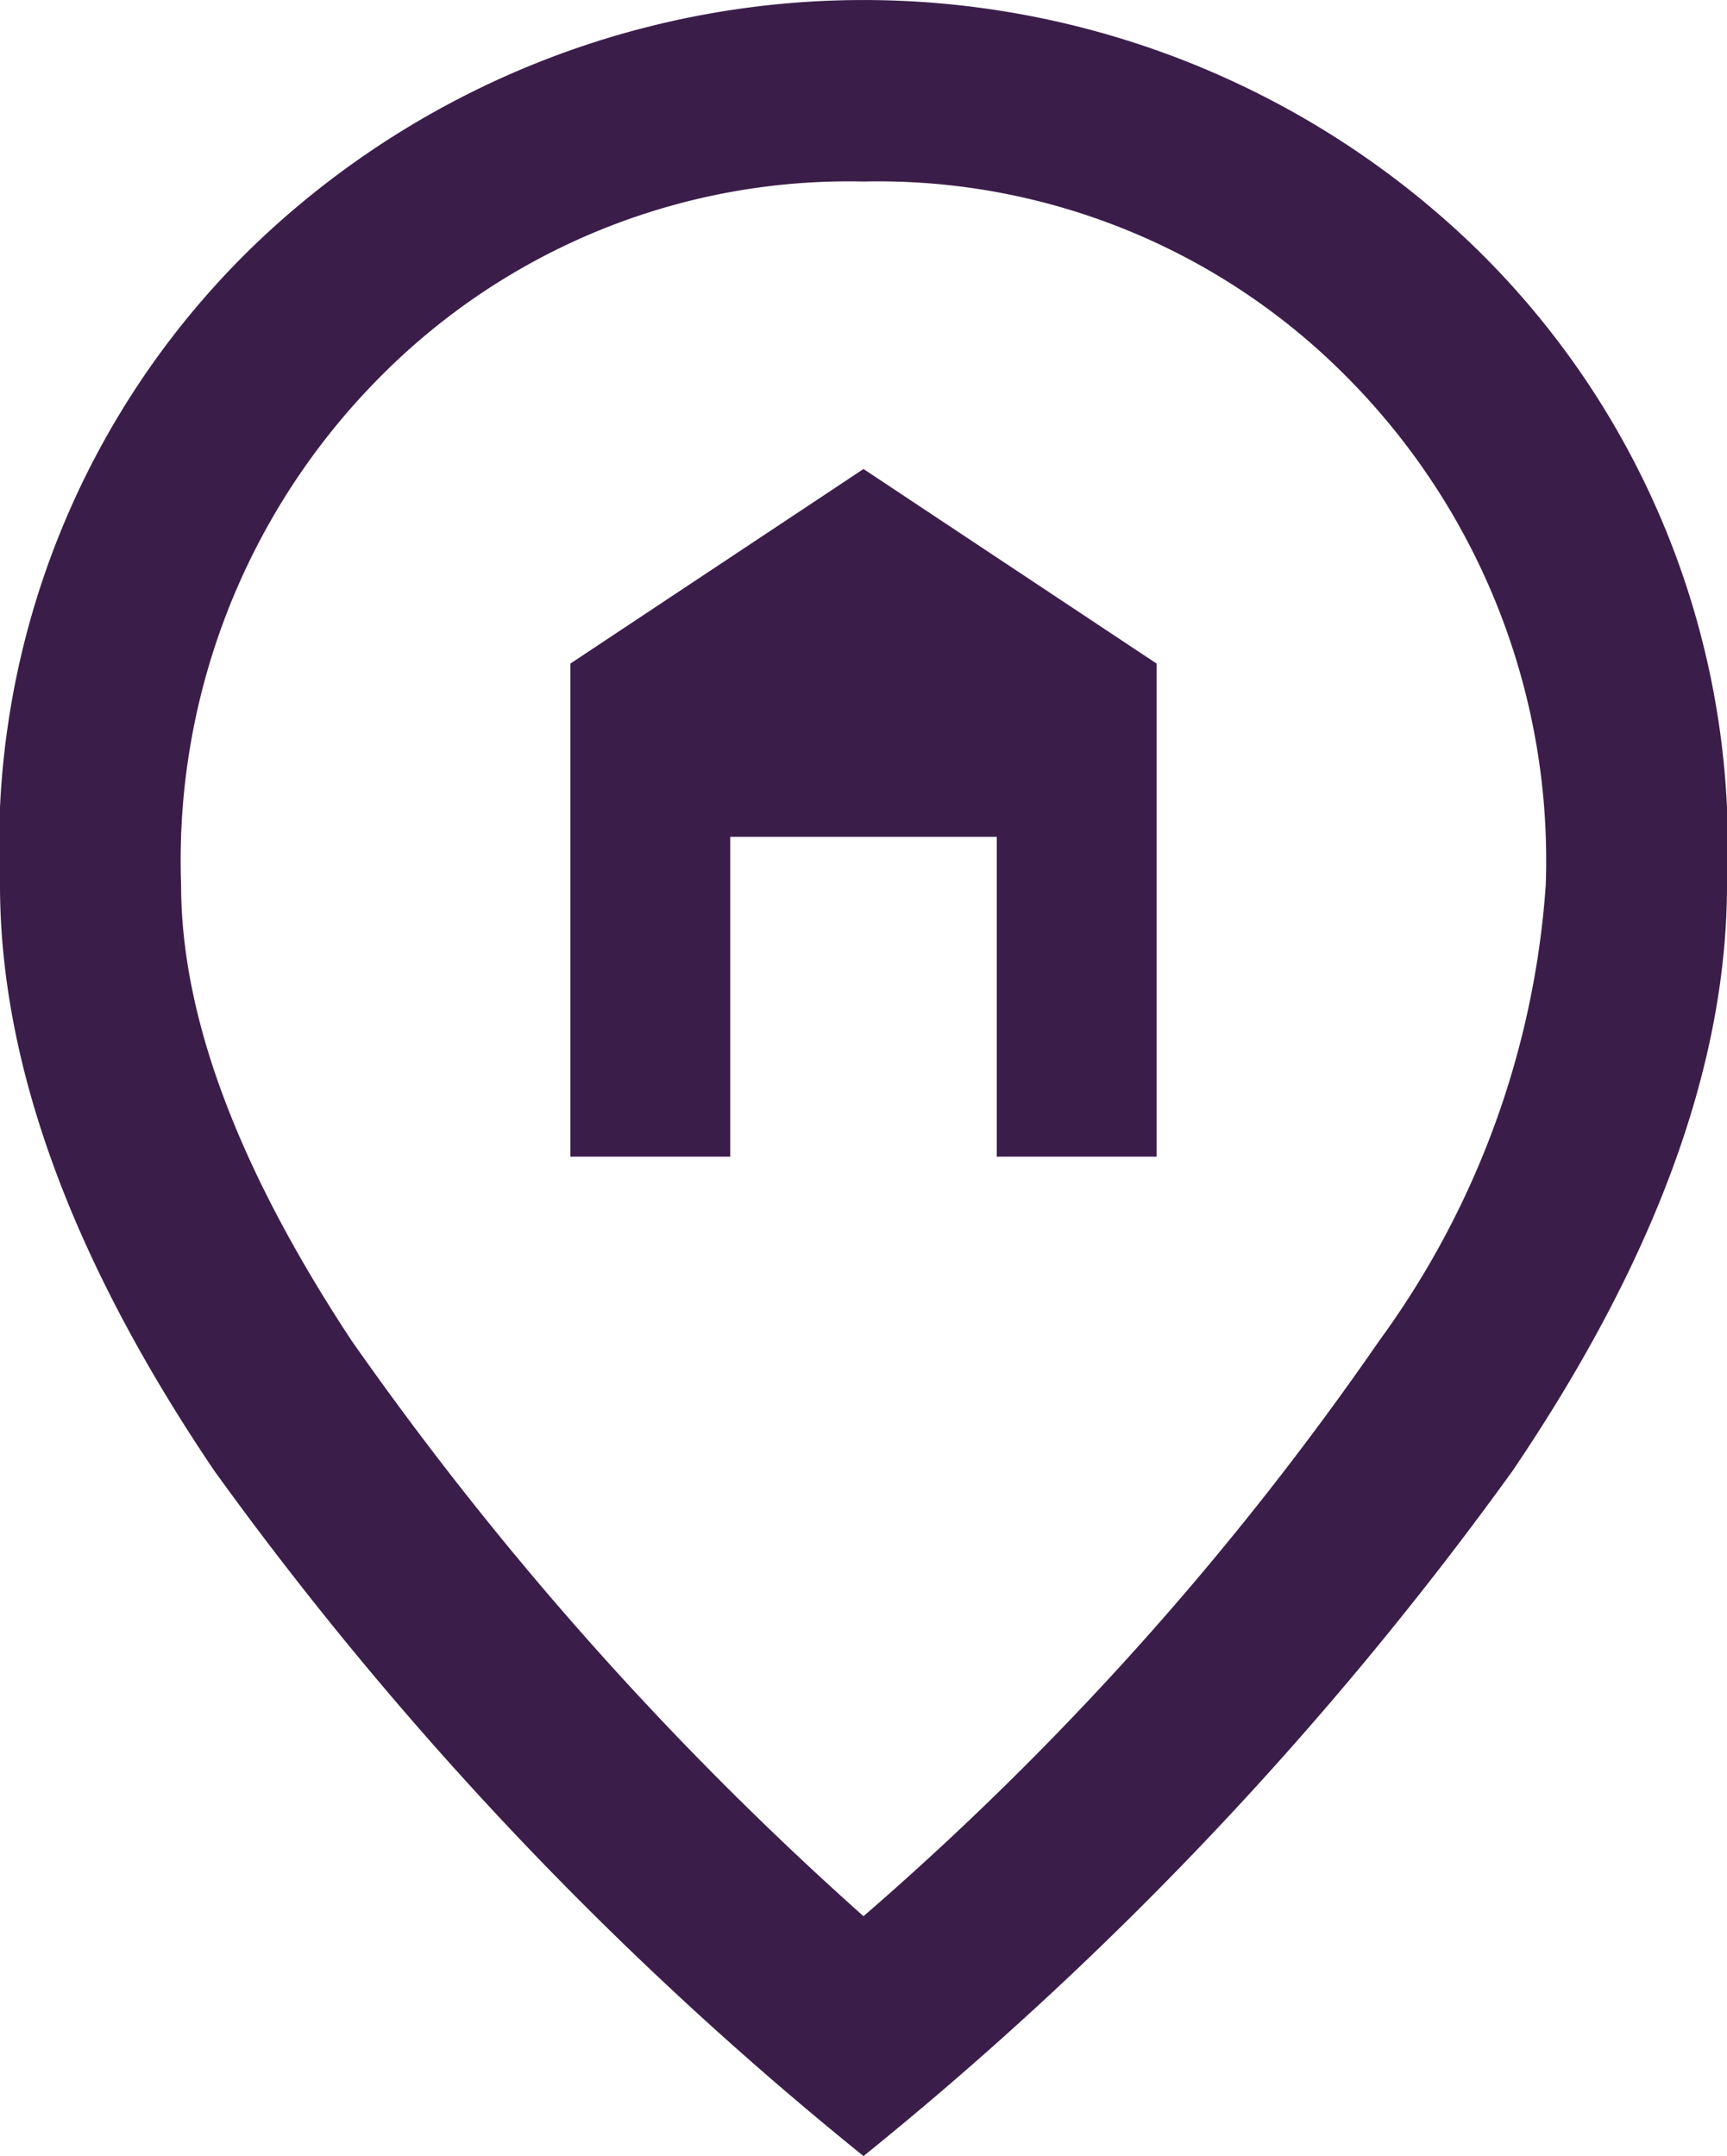
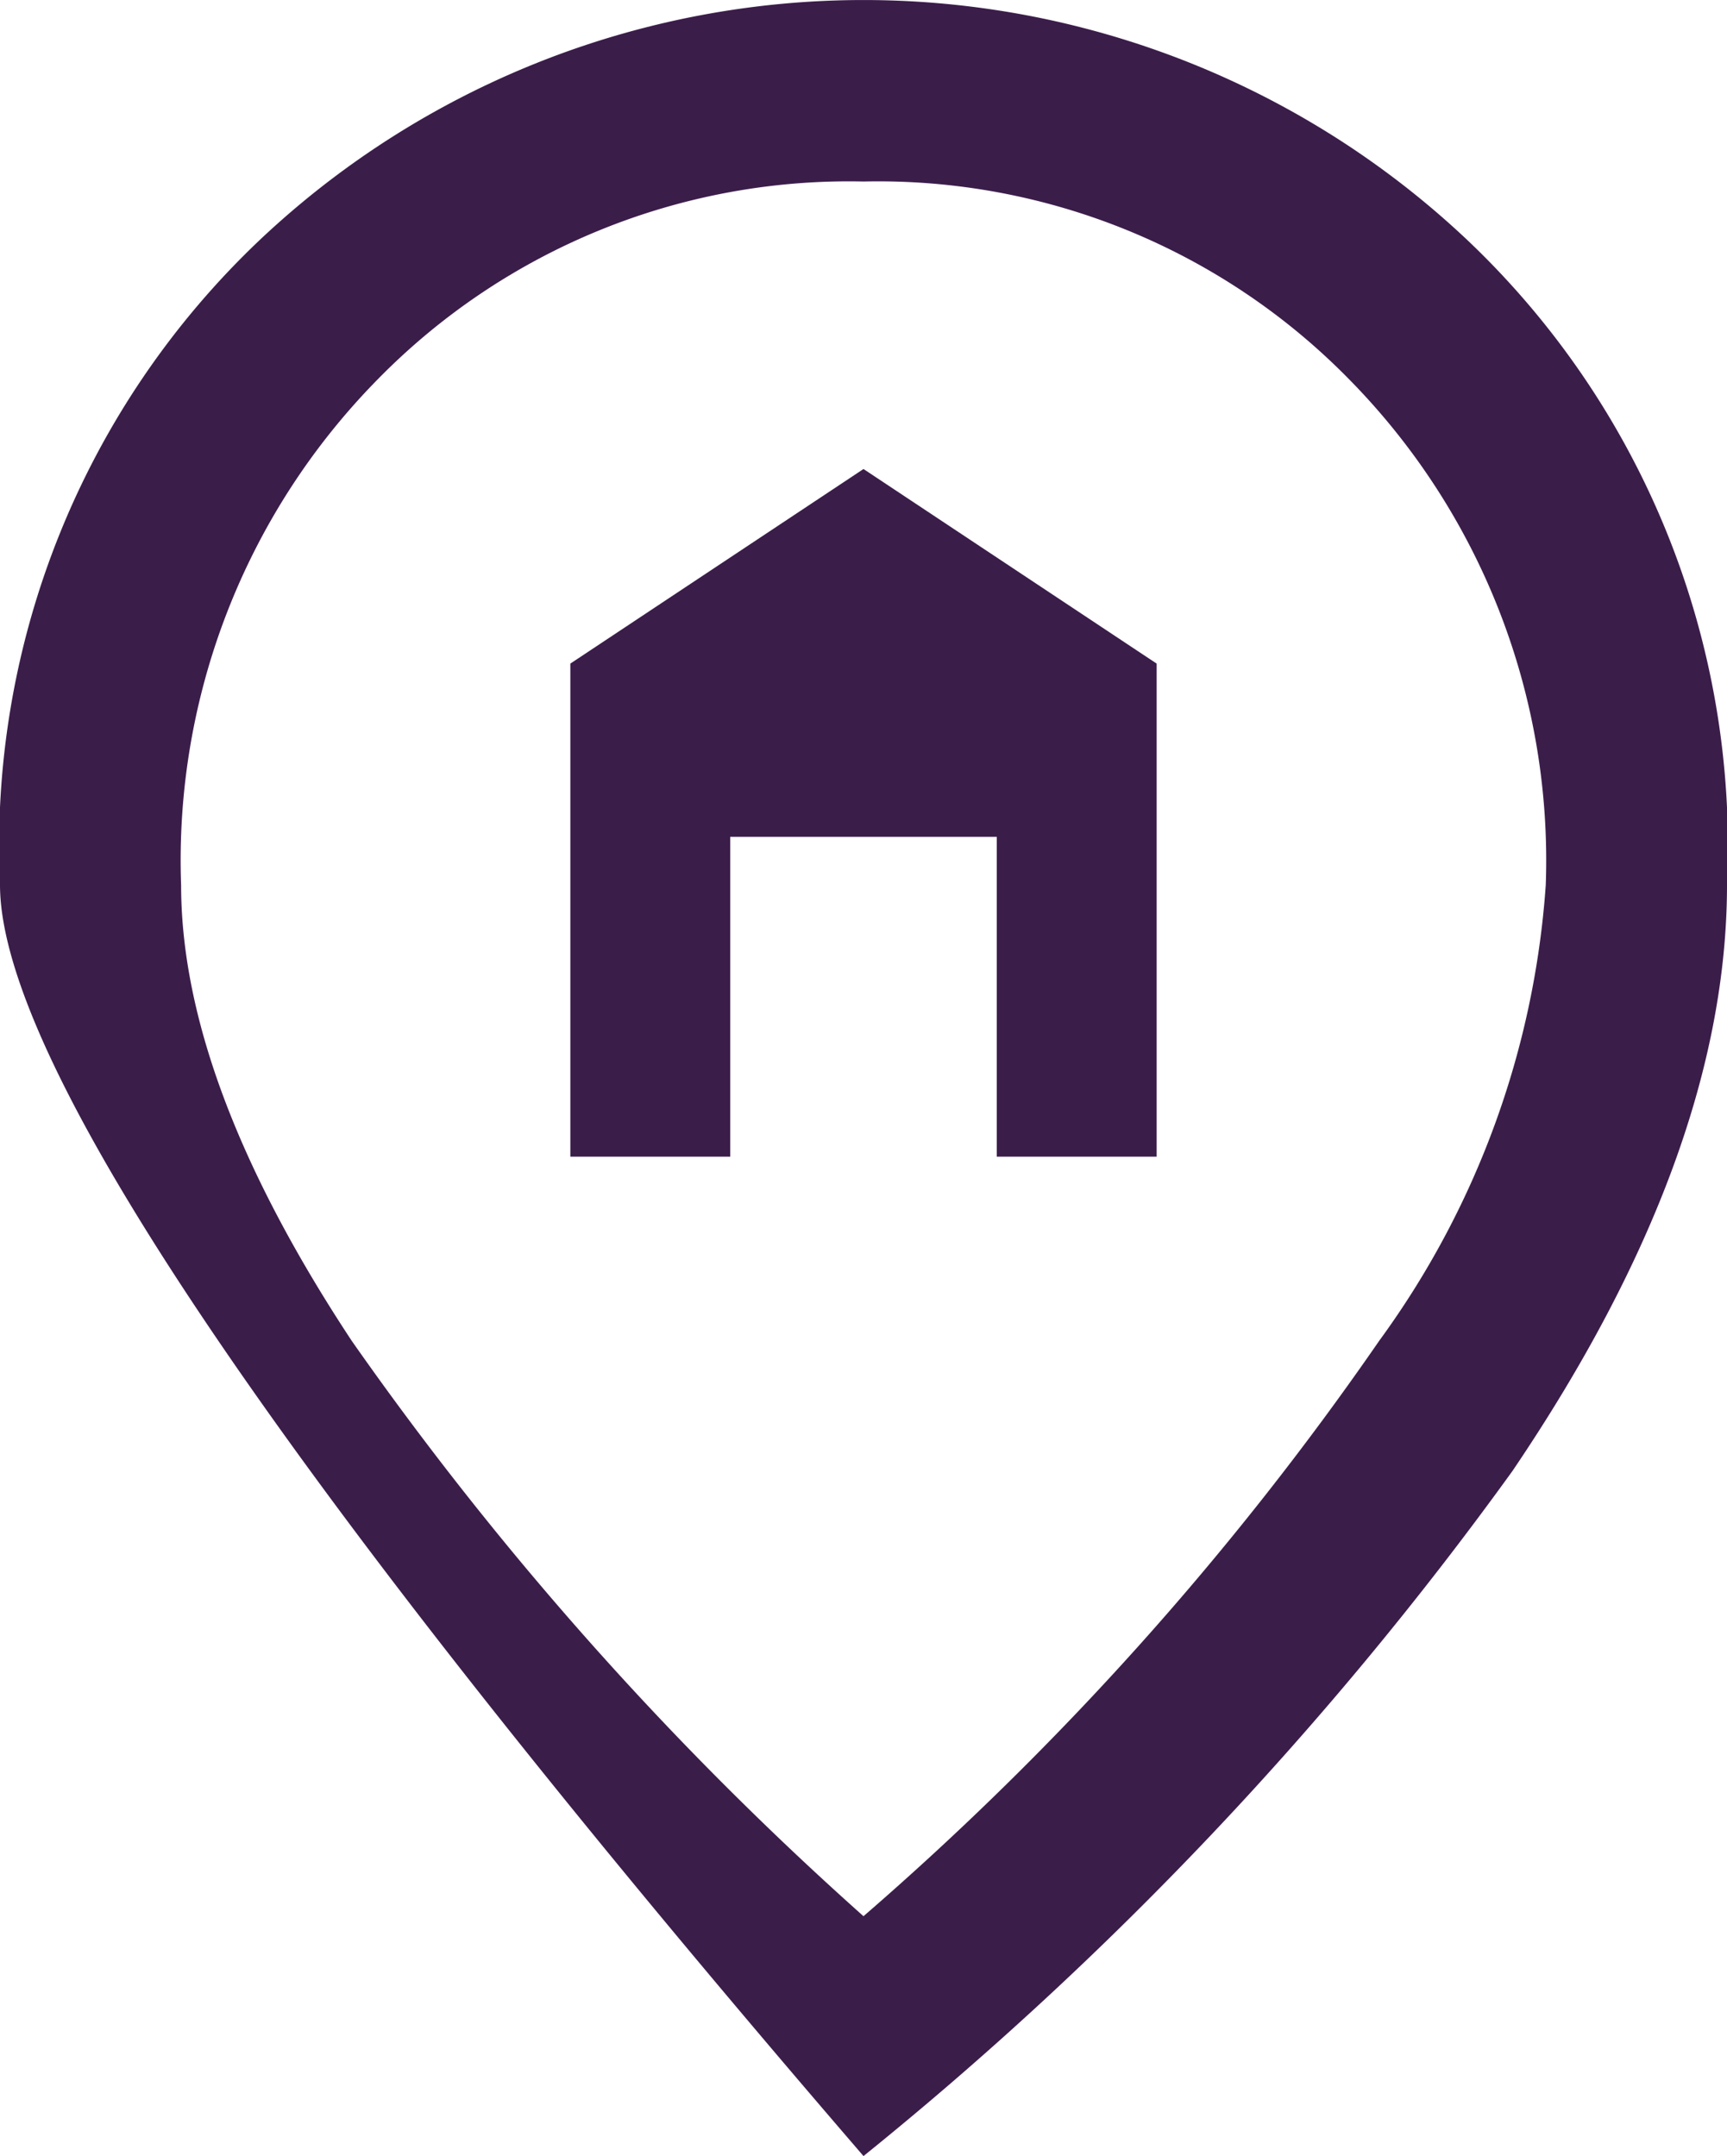
<svg xmlns="http://www.w3.org/2000/svg" width="25.632" height="32" viewBox="0 0 25.632 32">
-   <path id="home_pin_FILL0_wght500_GRAD0_opsz48" d="M16.265,20.967V13.649l4.351-2.888,4.351,2.888v7.318H22.594V16.22H18.638v4.747ZM20.616,32.24A45.426,45.426,0,0,0,28.27,23.7a12.981,12.981,0,0,0,2.472-6.764,10.174,10.174,0,0,0-2.927-7.515,9.785,9.785,0,0,0-7.2-2.927,9.785,9.785,0,0,0-7.2,2.927,10.174,10.174,0,0,0-2.927,7.515q0,2.927,2.532,6.764A49.376,49.376,0,0,0,20.616,32.24Zm0,3.56a52.657,52.657,0,0,1-9.632-10.166Q7.8,20.927,7.8,16.932A12.394,12.394,0,0,1,11.657,7.36a13.054,13.054,0,0,1,17.918,0,12.394,12.394,0,0,1,3.857,9.572q0,4-3.184,8.7A52.657,52.657,0,0,1,20.616,35.8Z" transform="translate(-7.8 -3.8)" fill="#3b1d4a" />
+   <path id="home_pin_FILL0_wght500_GRAD0_opsz48" d="M16.265,20.967V13.649l4.351-2.888,4.351,2.888v7.318H22.594V16.22H18.638v4.747ZM20.616,32.24A45.426,45.426,0,0,0,28.27,23.7a12.981,12.981,0,0,0,2.472-6.764,10.174,10.174,0,0,0-2.927-7.515,9.785,9.785,0,0,0-7.2-2.927,9.785,9.785,0,0,0-7.2,2.927,10.174,10.174,0,0,0-2.927,7.515q0,2.927,2.532,6.764A49.376,49.376,0,0,0,20.616,32.24Zm0,3.56Q7.8,20.927,7.8,16.932A12.394,12.394,0,0,1,11.657,7.36a13.054,13.054,0,0,1,17.918,0,12.394,12.394,0,0,1,3.857,9.572q0,4-3.184,8.7A52.657,52.657,0,0,1,20.616,35.8Z" transform="translate(-7.8 -3.8)" fill="#3b1d4a" />
</svg>